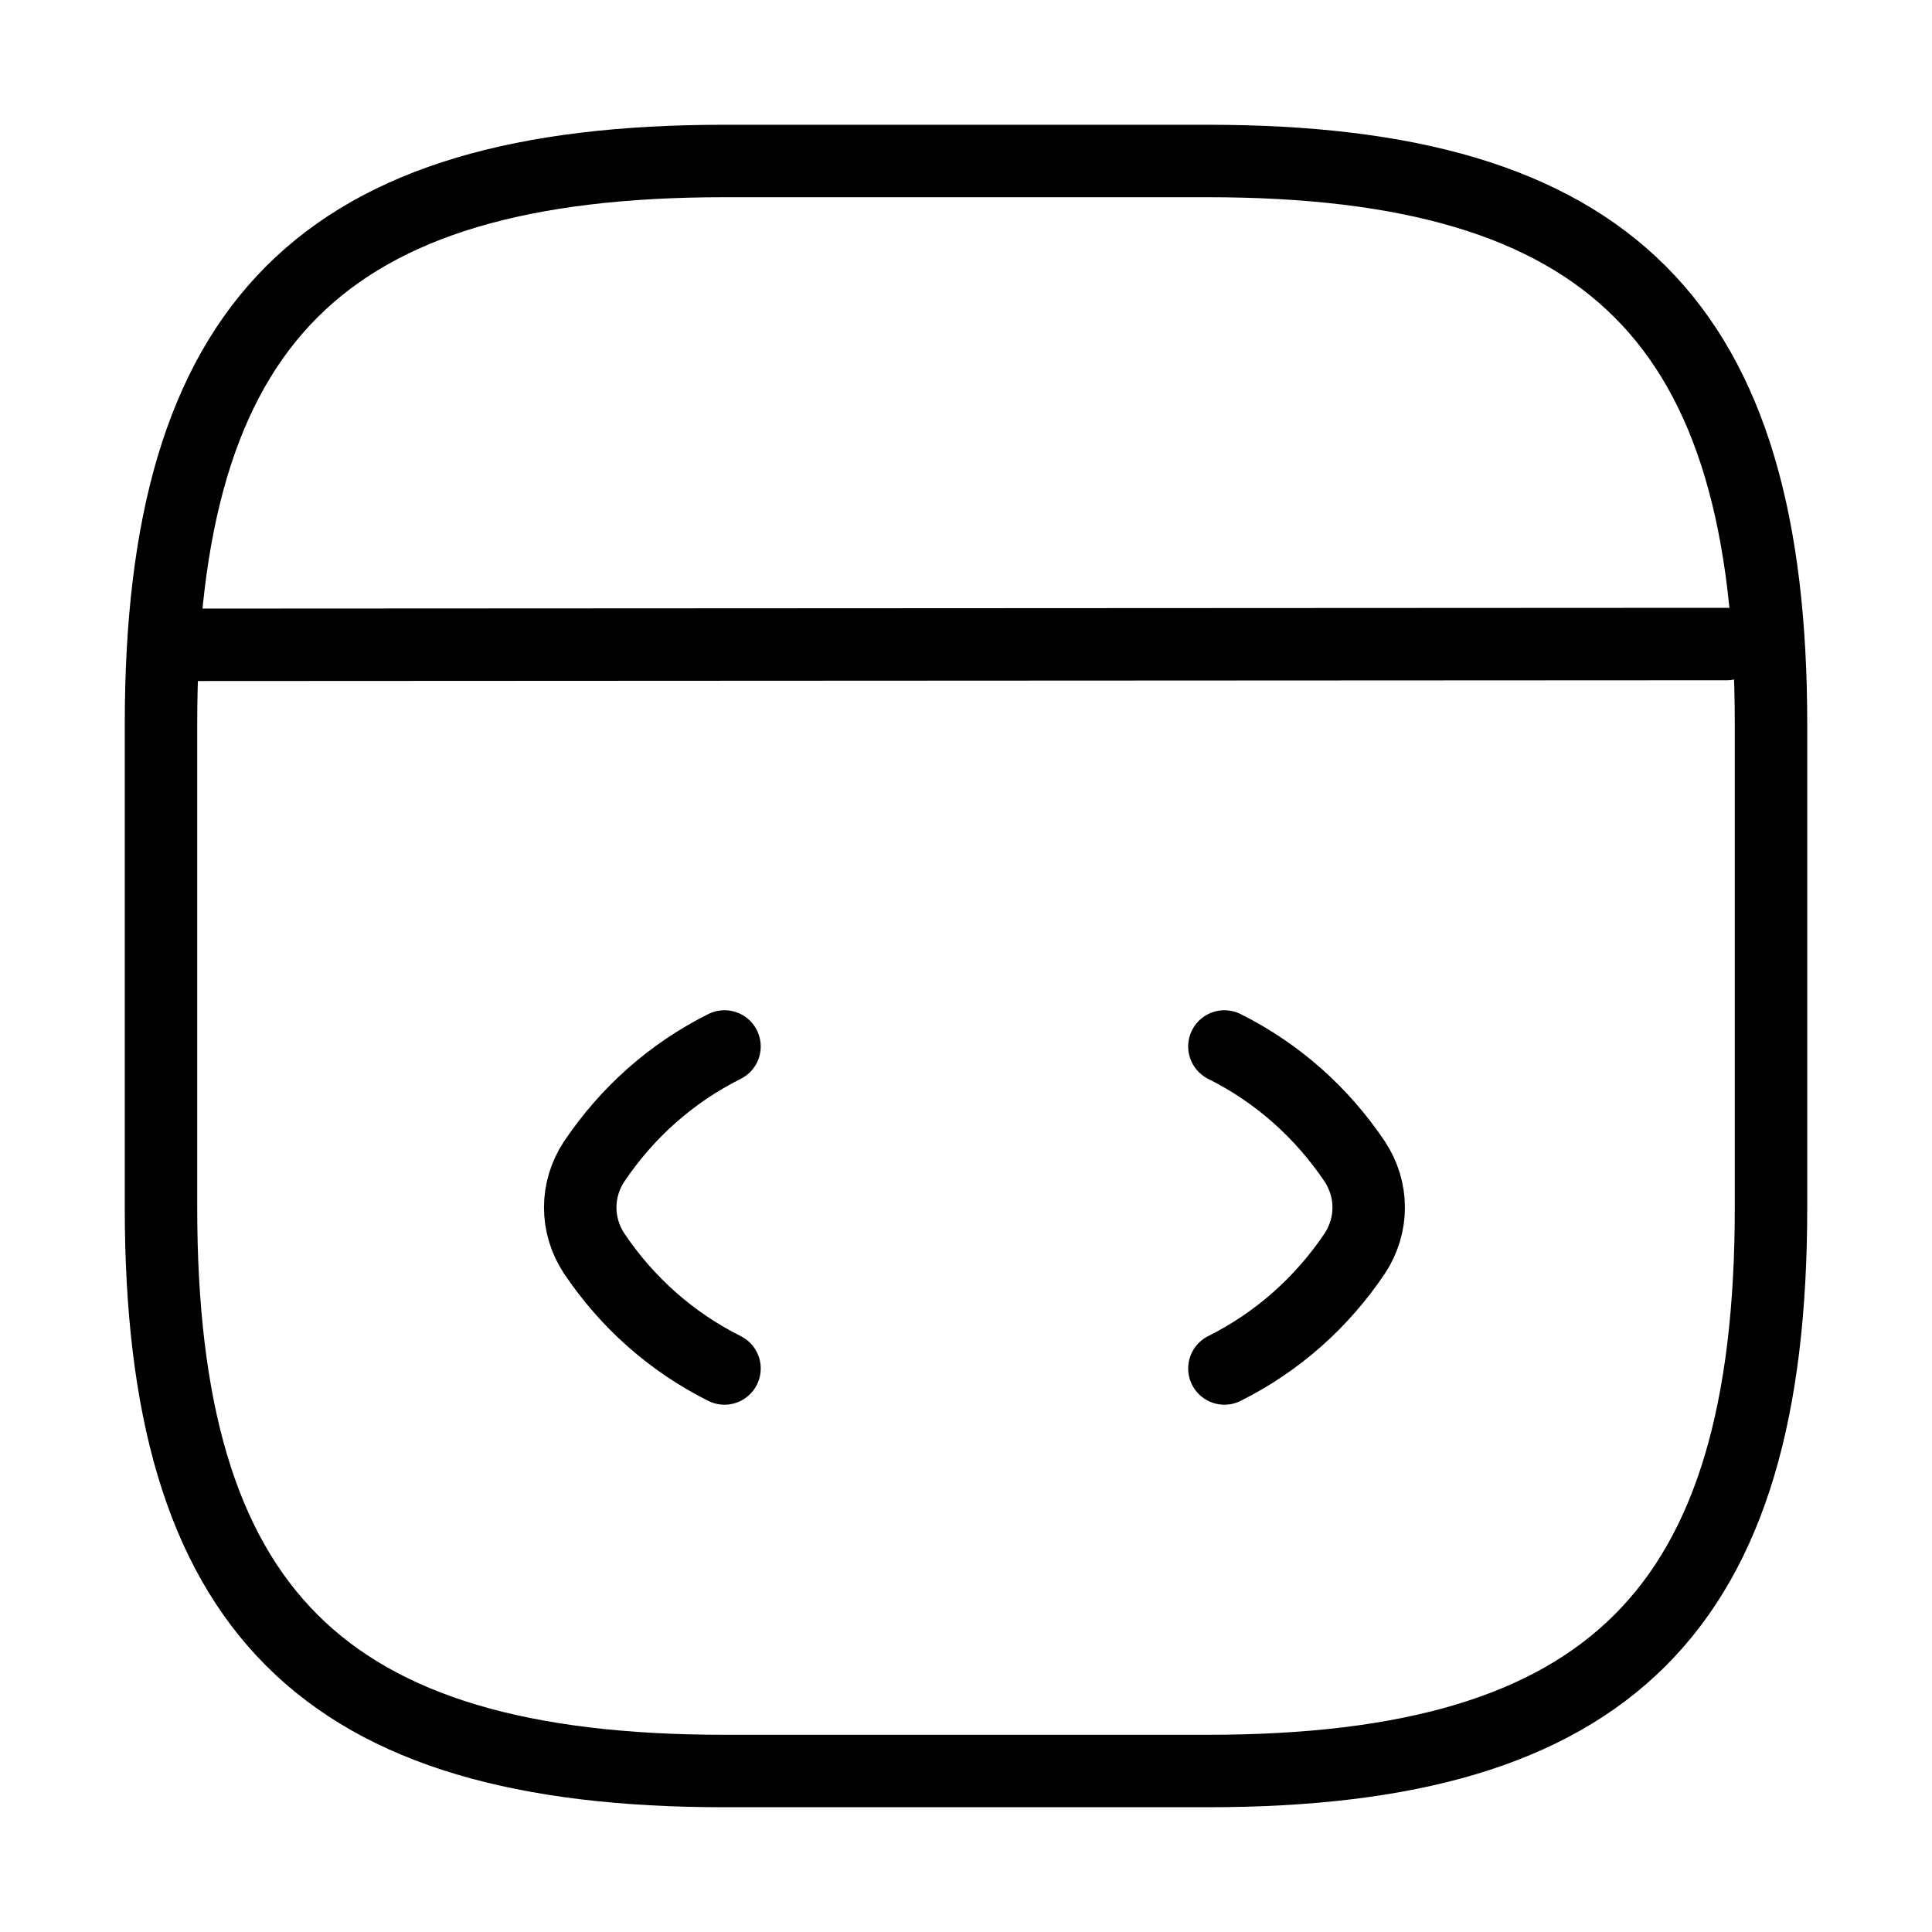
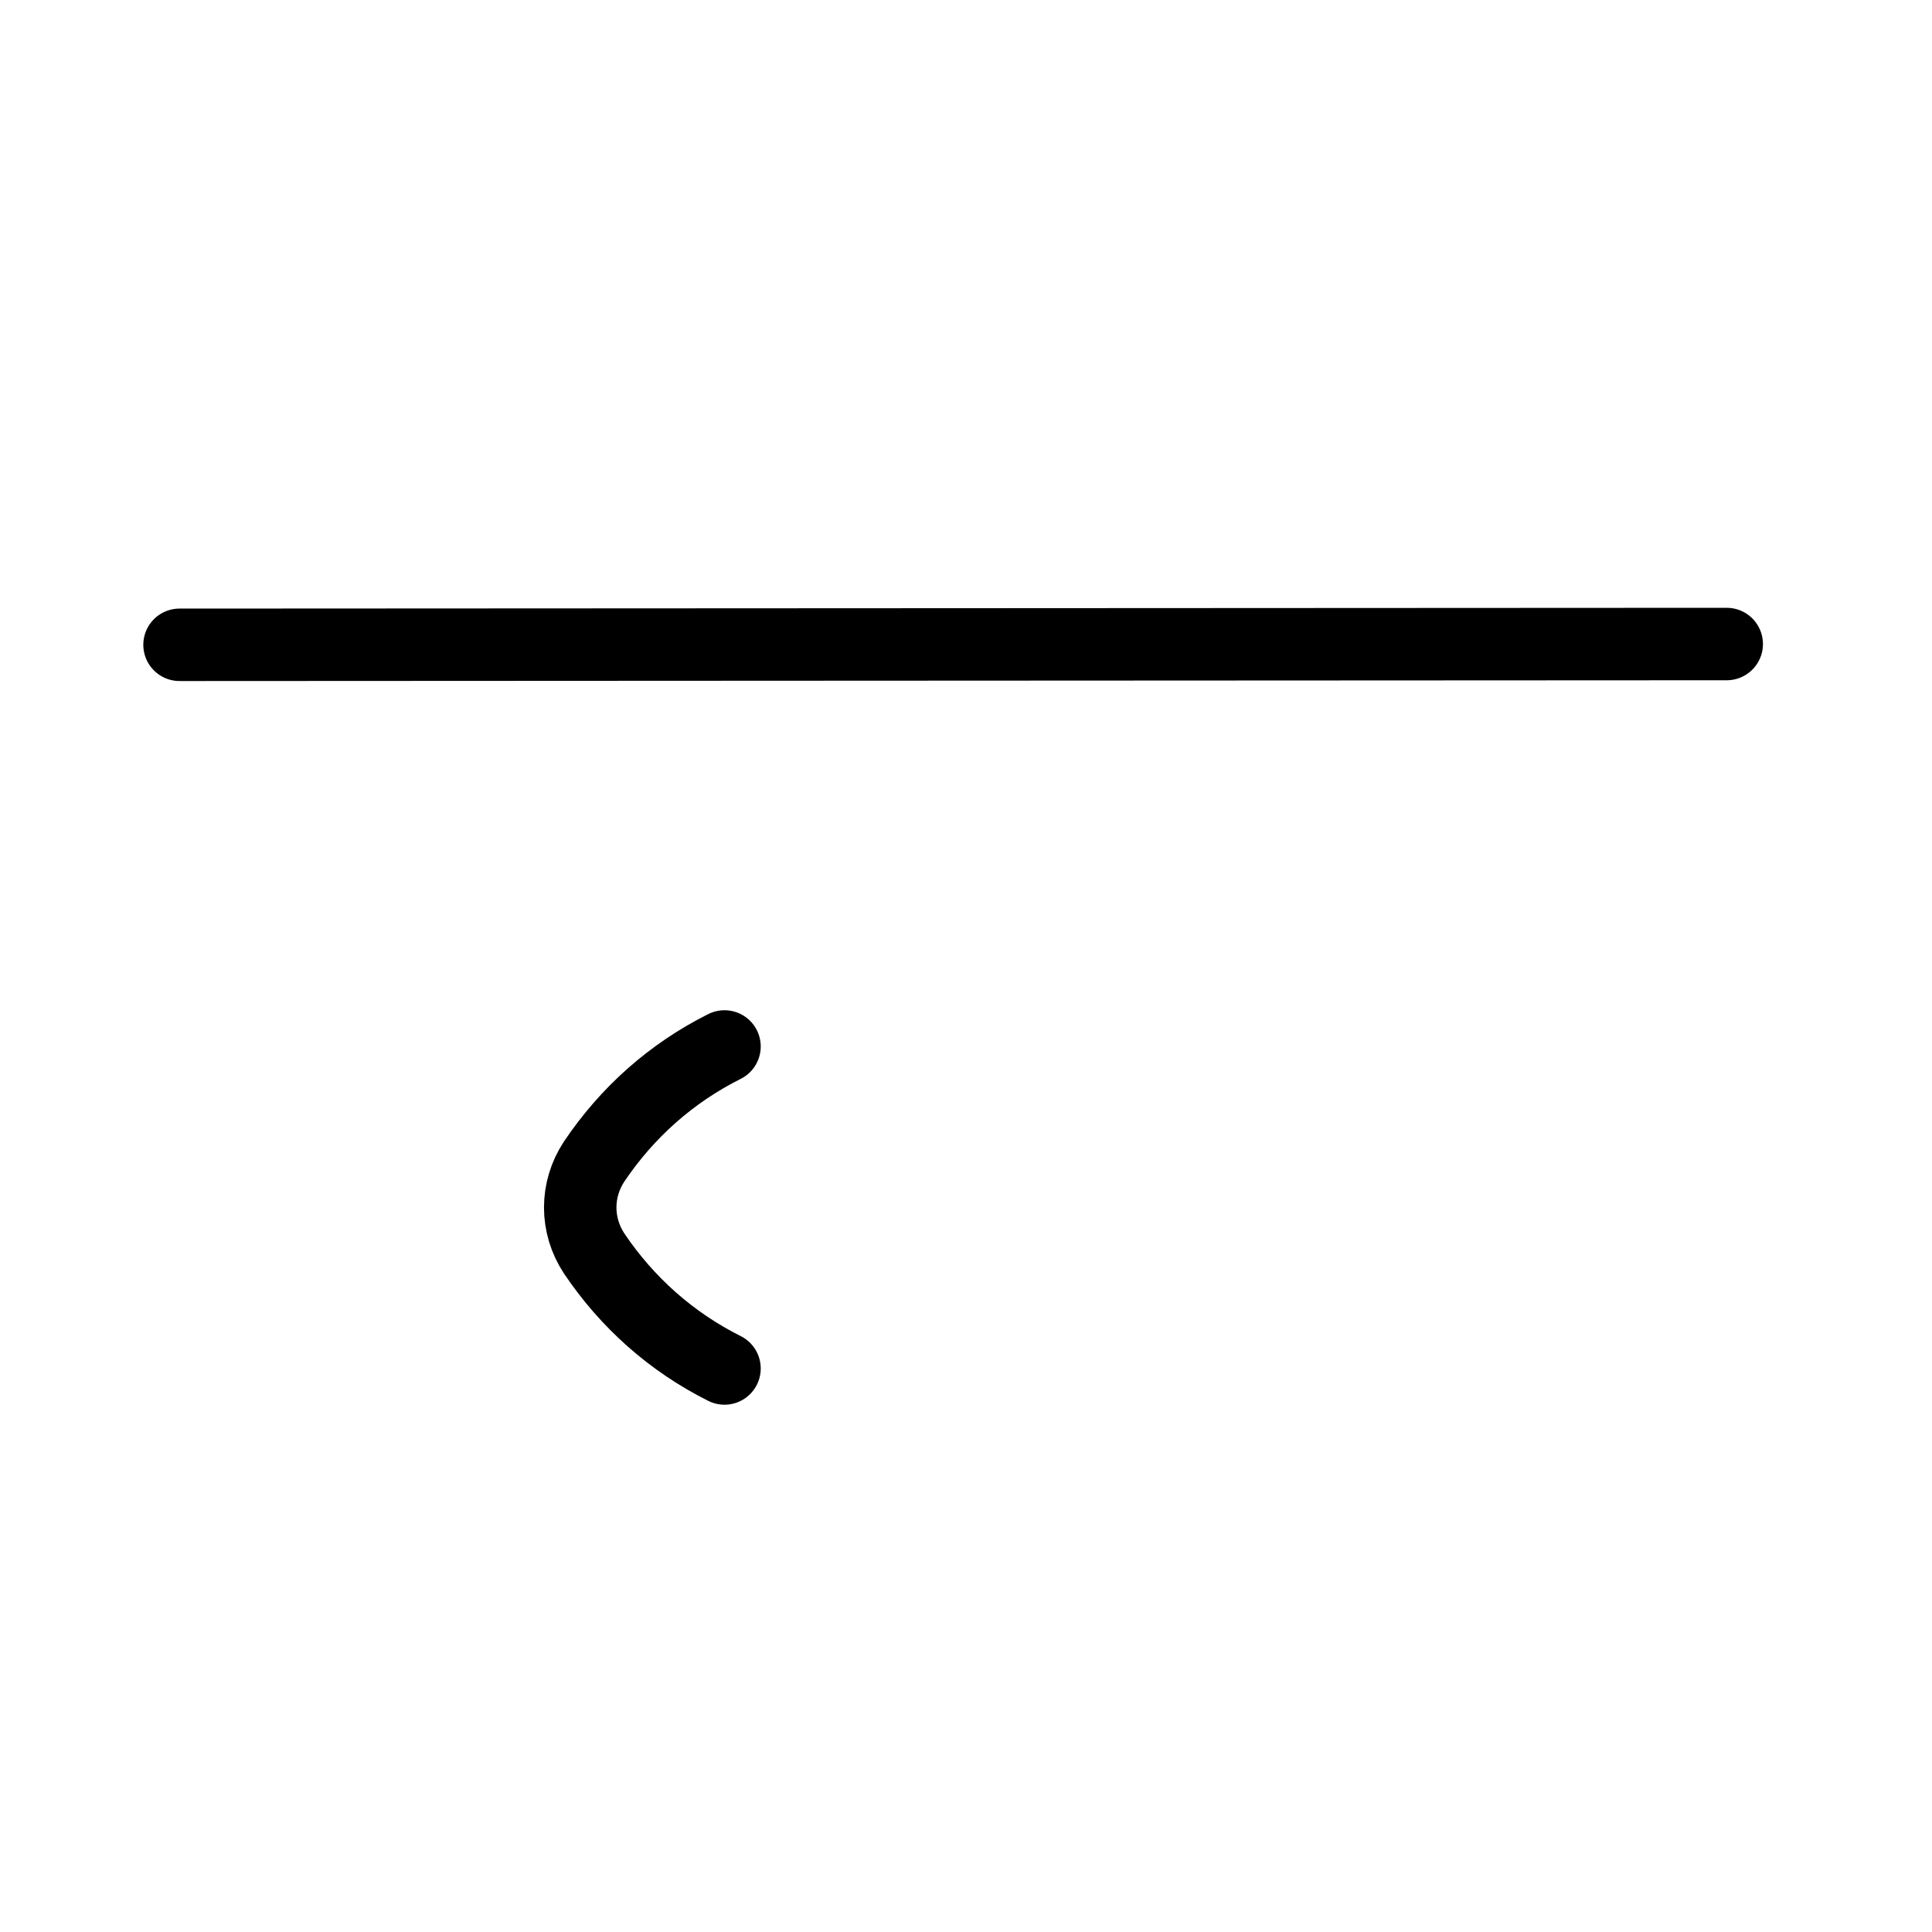
<svg xmlns="http://www.w3.org/2000/svg" width="40" height="40" viewBox="0 0 40 40" fill="none">
  <path d="M15 21.666C13.9 22.216 12.983 23.033 12.3 24.05C11.917 24.633 11.917 25.366 12.3 25.95C12.983 26.966 13.9 27.783 15 28.333" stroke="black" stroke-width="1.5" stroke-linecap="round" stroke-linejoin="round" />
-   <path d="M25.35 21.666C26.45 22.216 27.367 23.033 28.05 24.05C28.433 24.633 28.433 25.366 28.05 25.95C27.367 26.966 26.45 27.783 25.35 28.333" stroke="black" stroke-width="1.5" stroke-linecap="round" stroke-linejoin="round" />
-   <path d="M15 36.667H25C33.333 36.667 36.667 33.334 36.667 25V15C36.667 6.667 33.333 3.333 25 3.333H15C6.667 3.333 3.333 6.667 3.333 15V25C3.333 33.334 6.667 36.667 15 36.667Z" stroke="black" stroke-width="1.5" stroke-linecap="round" stroke-linejoin="round" />
  <path d="M3.717 13.35L35.75 13.334" stroke="black" stroke-width="1.5" stroke-linecap="round" stroke-linejoin="round" />
</svg>